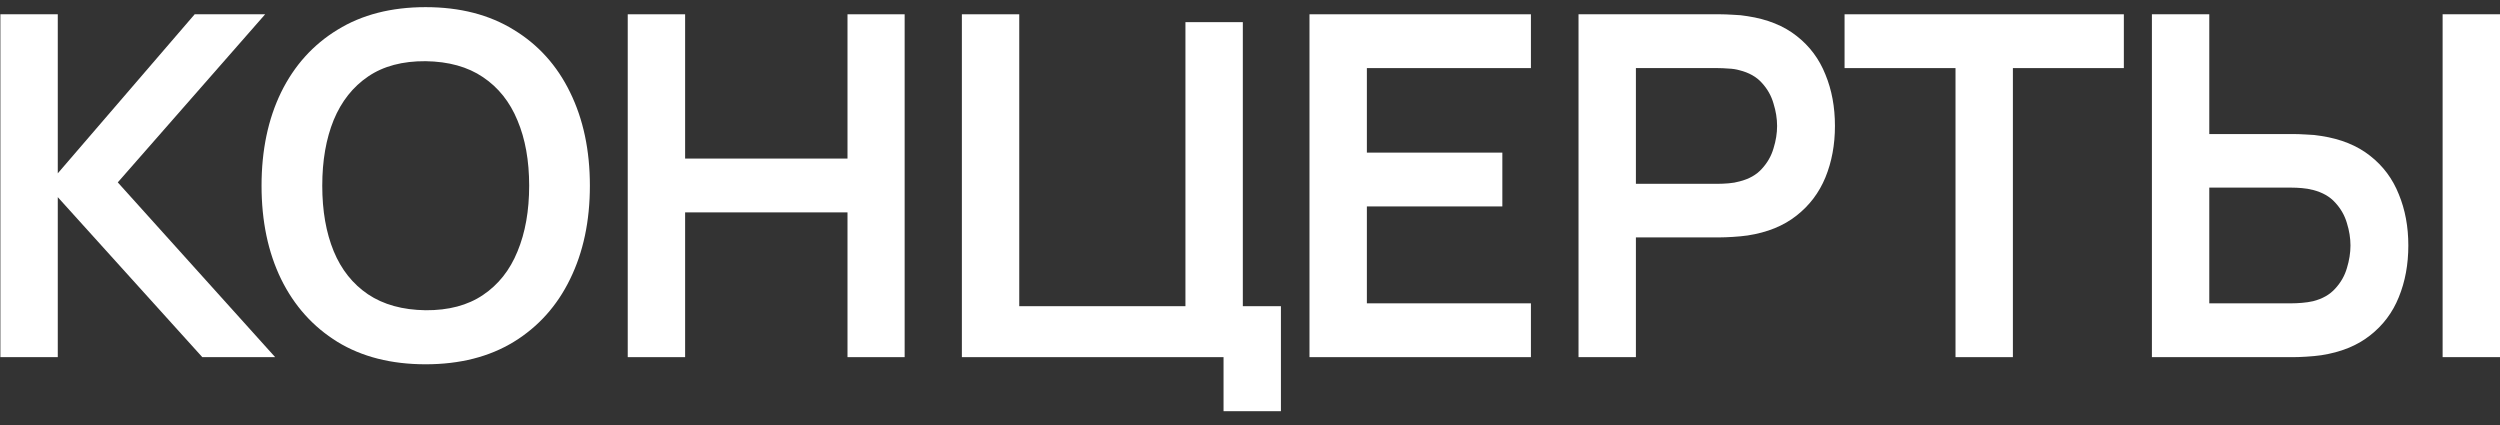
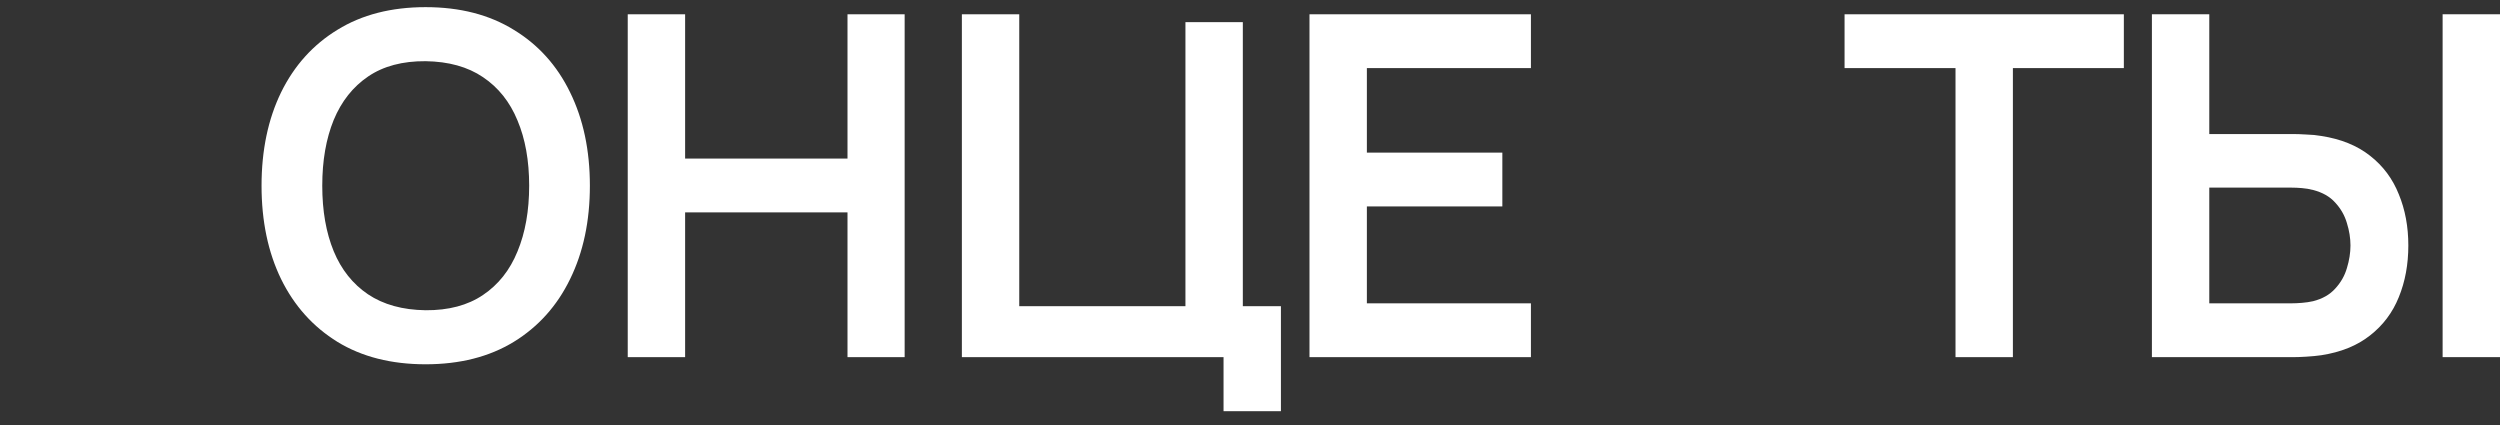
<svg xmlns="http://www.w3.org/2000/svg" width="147" height="25" viewBox="0 0 147 25" fill="none">
  <rect x="0" y="0" width="147" height="25" fill="#333333" stroke="none" />
-   <path d="M0.023 21V0.84H3.397V10.192L11.447 0.84H15.591L6.925 10.724L16.179 21H11.895L3.397 11.592V21H0.023Z" fill="white" />
  <path d="M25.025 21.42C23.009 21.42 21.282 20.981 19.845 20.104C18.407 19.217 17.301 17.985 16.527 16.408C15.761 14.831 15.379 13.001 15.379 10.92C15.379 8.839 15.761 7.009 16.527 5.432C17.301 3.855 18.407 2.627 19.845 1.75C21.282 0.863 23.009 0.42 25.025 0.42C27.041 0.42 28.767 0.863 30.205 1.75C31.651 2.627 32.757 3.855 33.523 5.432C34.297 7.009 34.685 8.839 34.685 10.92C34.685 13.001 34.297 14.831 33.523 16.408C32.757 17.985 31.651 19.217 30.205 20.104C28.767 20.981 27.041 21.42 25.025 21.42ZM25.025 18.242C26.378 18.251 27.503 17.953 28.399 17.346C29.304 16.739 29.981 15.885 30.429 14.784C30.886 13.683 31.115 12.395 31.115 10.92C31.115 9.445 30.886 8.167 30.429 7.084C29.981 5.992 29.304 5.143 28.399 4.536C27.503 3.929 26.378 3.617 25.025 3.598C23.671 3.589 22.547 3.887 21.651 4.494C20.755 5.101 20.078 5.955 19.621 7.056C19.173 8.157 18.949 9.445 18.949 10.92C18.949 12.395 19.173 13.678 19.621 14.77C20.069 15.853 20.741 16.697 21.637 17.304C22.542 17.911 23.671 18.223 25.025 18.242Z" fill="white" />
  <path d="M36.911 21V0.84H40.285V9.324H49.833V0.84H53.193V21H49.833V12.488H40.285V21H36.911Z" fill="white" />
  <path d="M71.944 24.178V21H56.558V0.84H59.932V18.004H69.704V1.302H73.078V18.004H75.318V24.178H71.944Z" fill="white" />
  <path d="M76.998 21V0.84H90.018V4.004H80.372V8.974H88.338V12.138H80.372V17.836H90.018V21H76.998Z" fill="white" />
-   <path d="M92.817 21V0.84H101.147C101.343 0.84 101.595 0.849 101.903 0.868C102.211 0.877 102.496 0.905 102.757 0.952C103.924 1.129 104.885 1.517 105.641 2.114C106.407 2.711 106.971 3.467 107.335 4.382C107.709 5.287 107.895 6.295 107.895 7.406C107.895 8.507 107.709 9.515 107.335 10.43C106.962 11.335 106.393 12.087 105.627 12.684C104.871 13.281 103.915 13.669 102.757 13.846C102.496 13.883 102.207 13.911 101.889 13.93C101.581 13.949 101.334 13.958 101.147 13.958H96.191V21H92.817ZM96.191 10.808H101.007C101.194 10.808 101.404 10.799 101.637 10.78C101.871 10.761 102.085 10.724 102.281 10.668C102.841 10.528 103.28 10.281 103.597 9.926C103.924 9.571 104.153 9.17 104.283 8.722C104.423 8.274 104.493 7.835 104.493 7.406C104.493 6.977 104.423 6.538 104.283 6.09C104.153 5.633 103.924 5.227 103.597 4.872C103.28 4.517 102.841 4.27 102.281 4.13C102.085 4.074 101.871 4.041 101.637 4.032C101.404 4.013 101.194 4.004 101.007 4.004H96.191V10.808Z" fill="white" />
  <path d="M114.984 21V4.004H108.46V0.84H124.882V4.004H118.358V21H114.984Z" fill="white" />
  <path d="M126.532 21V0.84H129.906V7.882H134.862C135.049 7.882 135.301 7.891 135.618 7.91C135.936 7.919 136.225 7.947 136.486 7.994C137.644 8.171 138.6 8.559 139.356 9.156C140.122 9.753 140.686 10.509 141.05 11.424C141.424 12.329 141.61 13.333 141.61 14.434C141.61 15.545 141.424 16.557 141.05 17.472C140.686 18.377 140.122 19.129 139.356 19.726C138.6 20.323 137.644 20.711 136.486 20.888C136.225 20.925 135.936 20.953 135.618 20.972C135.31 20.991 135.058 21 134.862 21H126.532ZM129.906 17.836H134.722C134.918 17.836 135.128 17.827 135.352 17.808C135.586 17.789 135.805 17.757 136.01 17.71C136.561 17.57 136.995 17.323 137.312 16.968C137.639 16.613 137.868 16.212 137.998 15.764C138.138 15.307 138.208 14.863 138.208 14.434C138.208 14.005 138.138 13.566 137.998 13.118C137.868 12.67 137.639 12.269 137.312 11.914C136.995 11.559 136.561 11.312 136.01 11.172C135.805 11.116 135.586 11.079 135.352 11.06C135.128 11.041 134.918 11.032 134.722 11.032H129.906V17.836ZM143.626 21V0.84H147V21H143.626Z" fill="white" />
</svg>